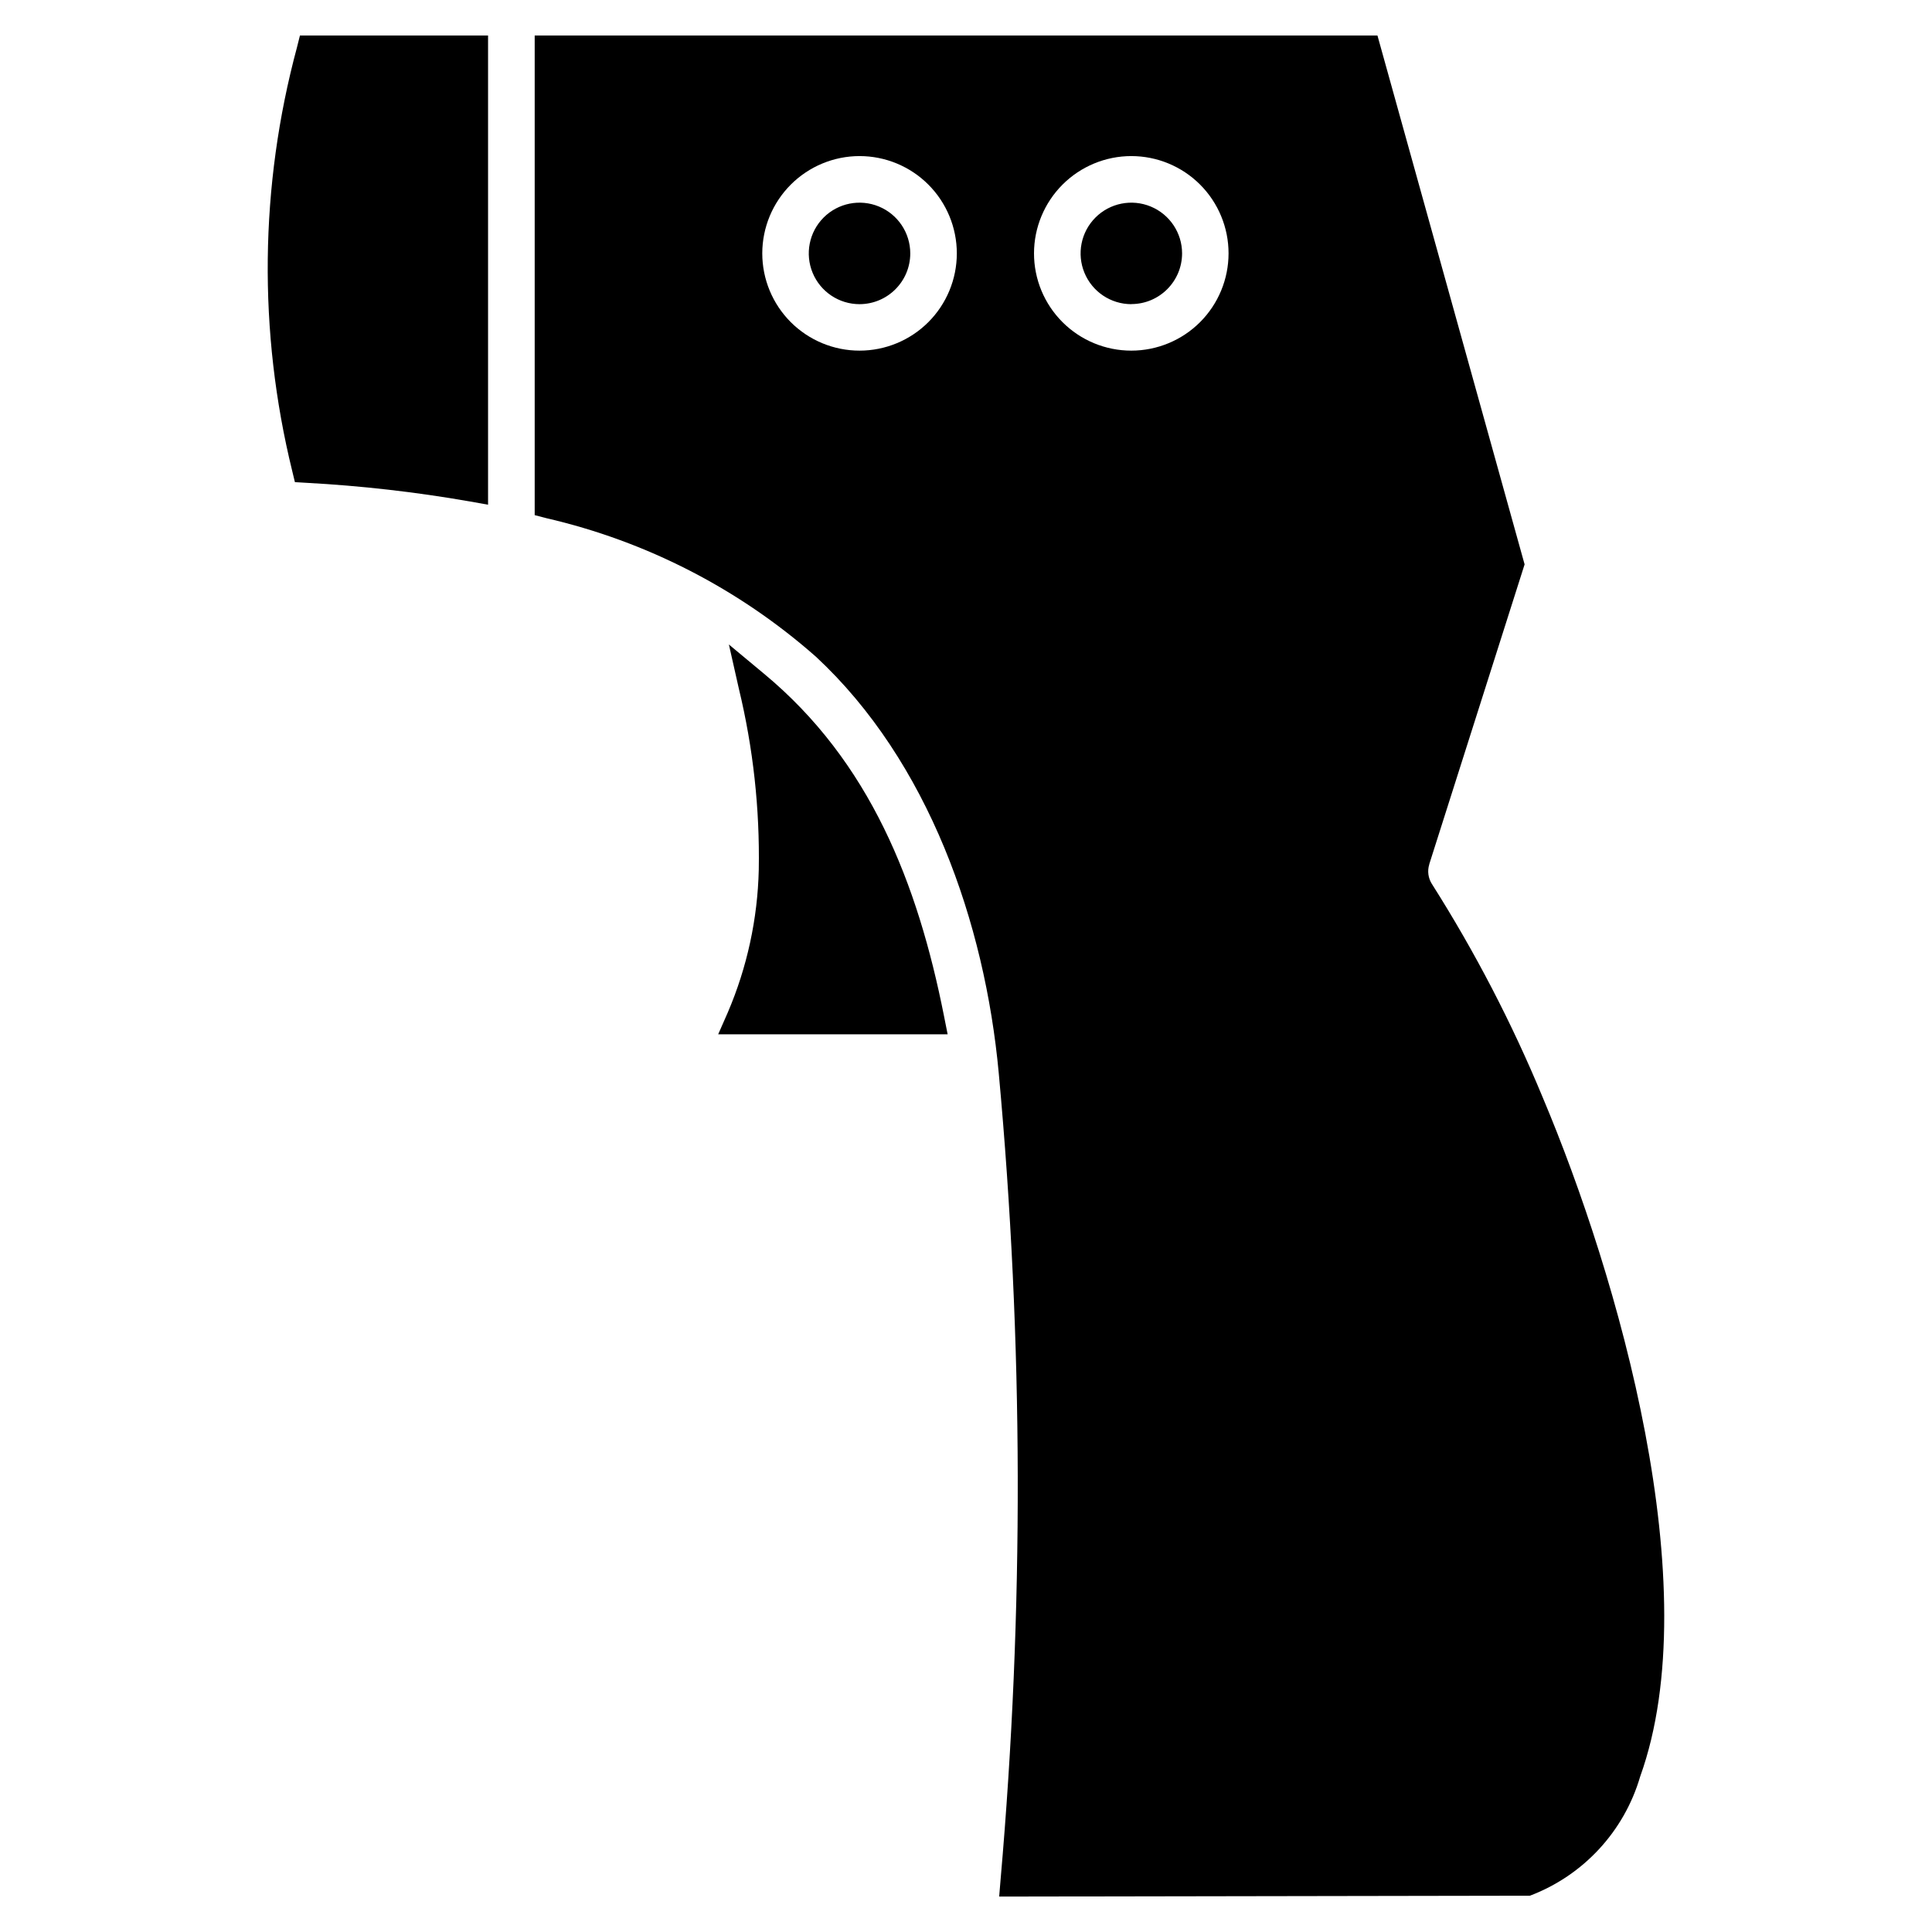
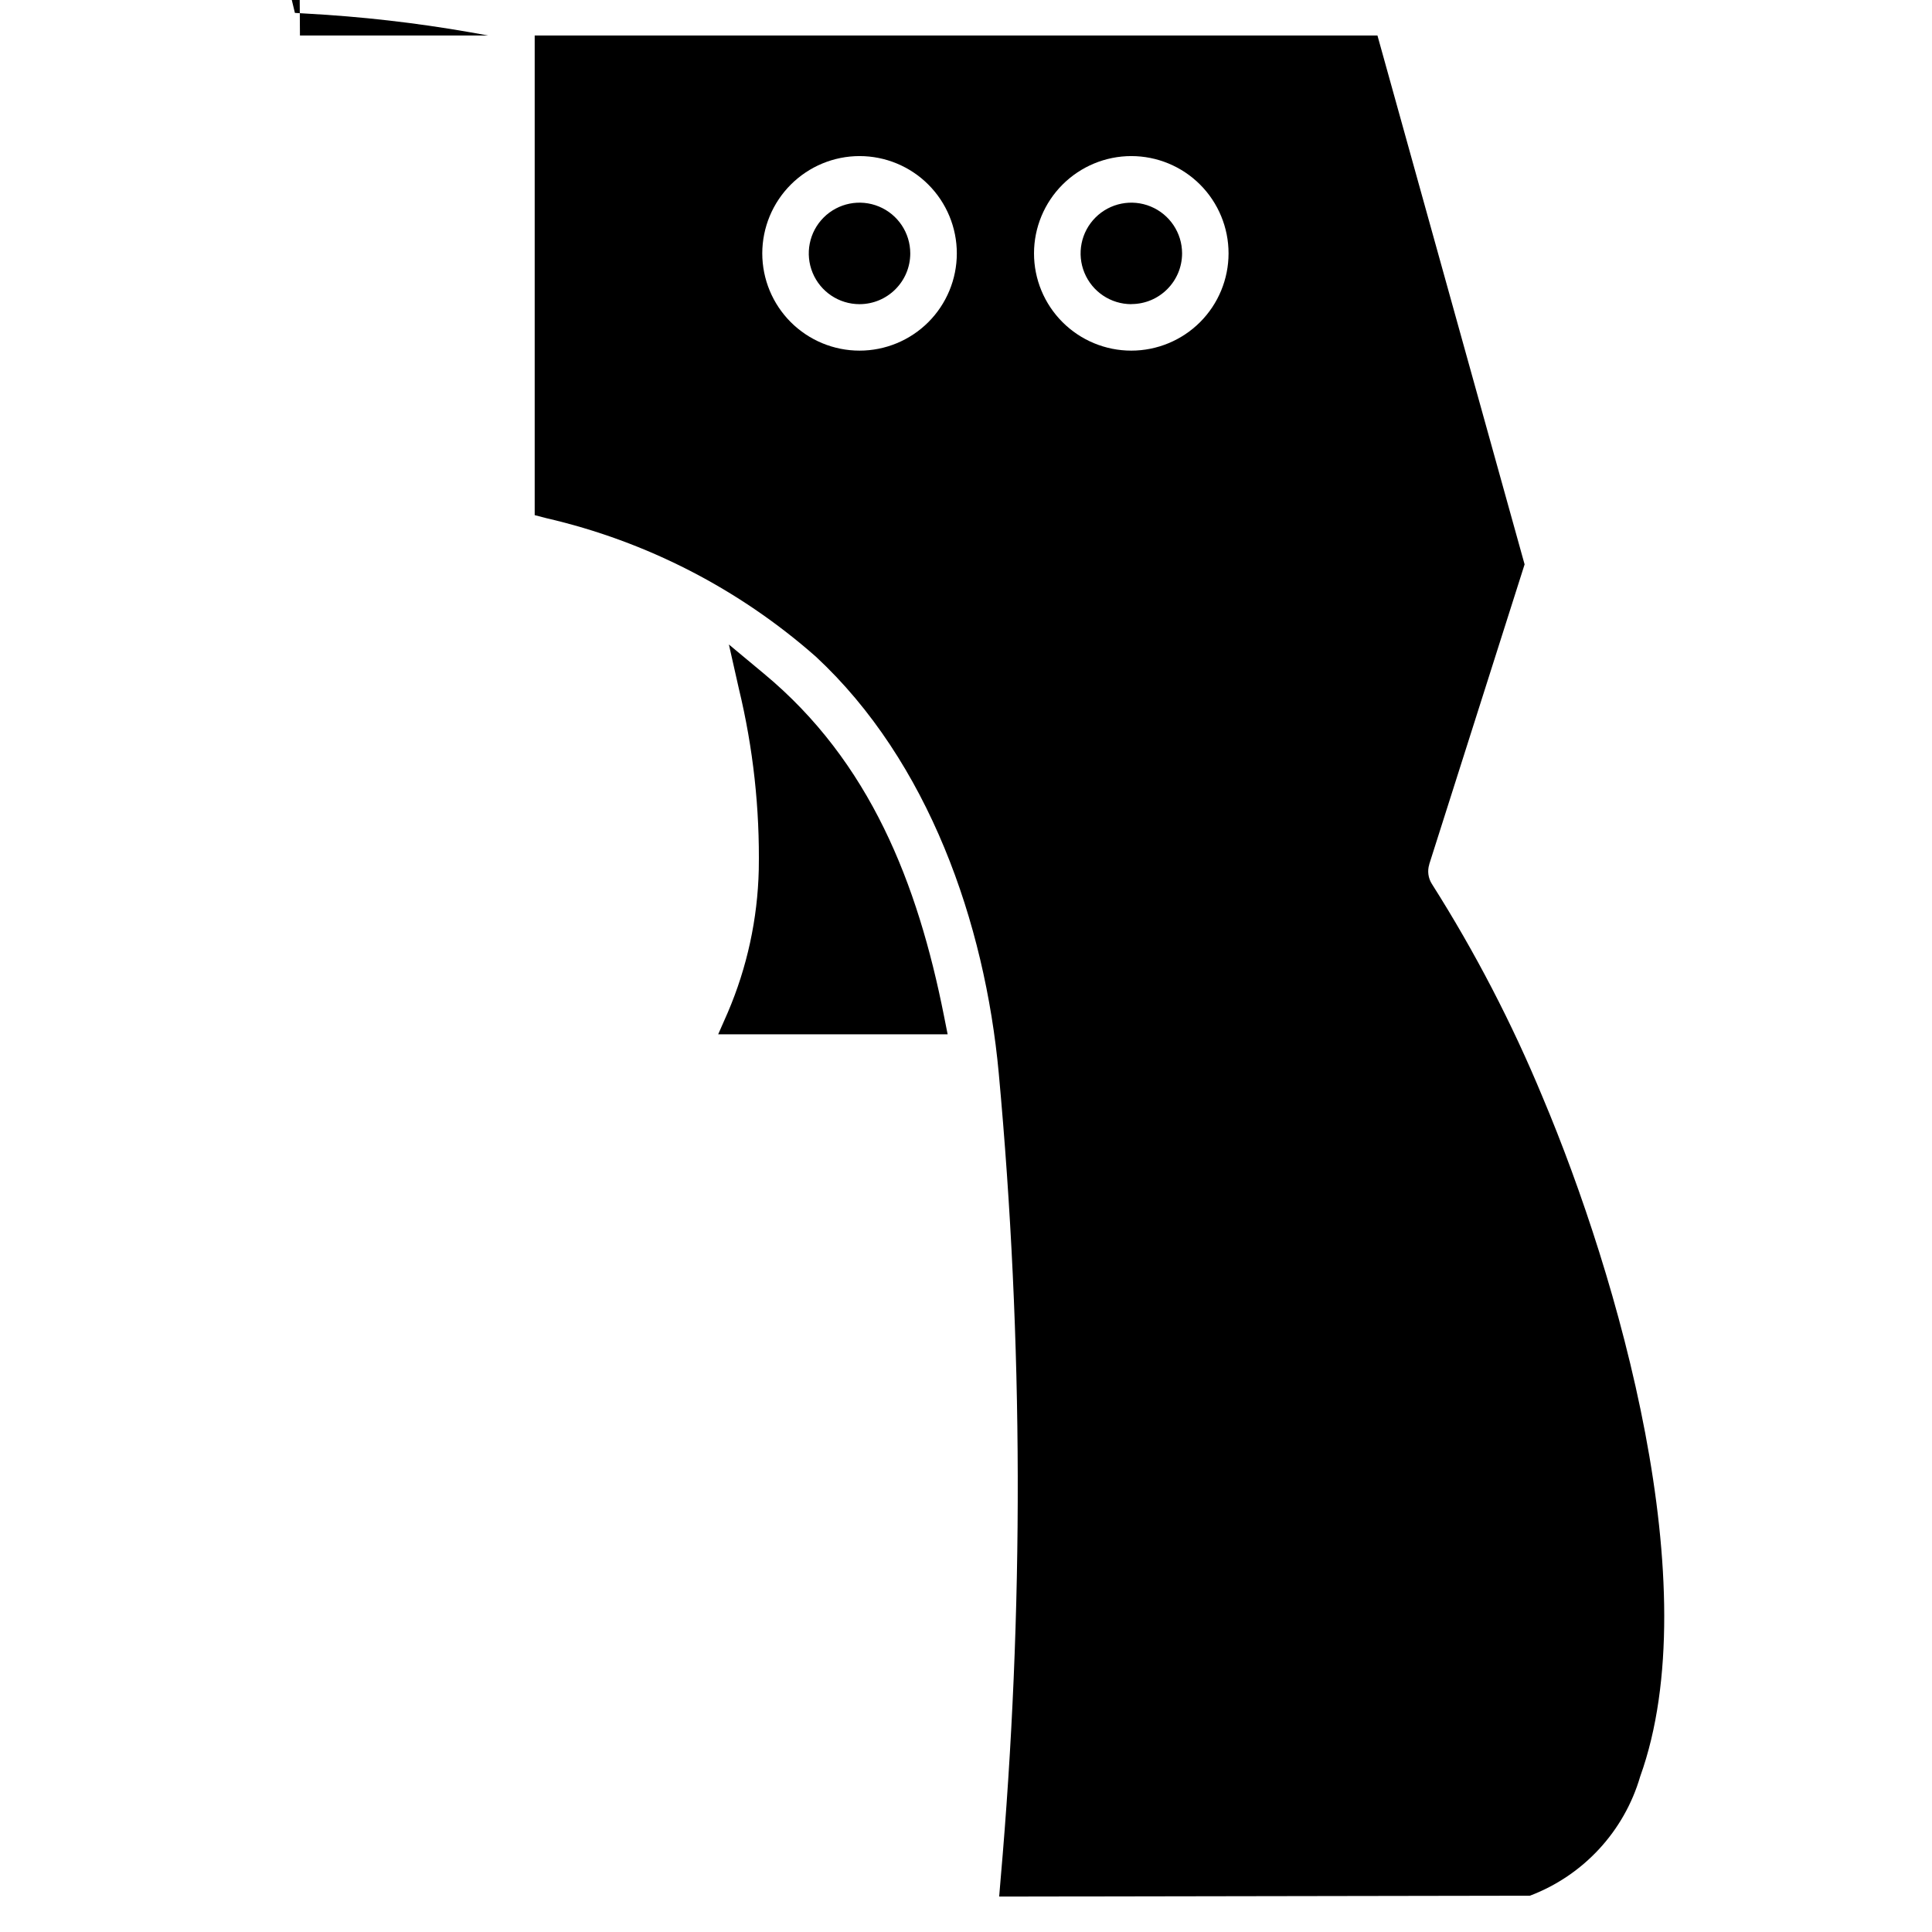
<svg xmlns="http://www.w3.org/2000/svg" fill="#000000" width="800px" height="800px" version="1.1" viewBox="144 144 512 512">
-   <path d="m522.77 373.02 25.266-79.453-38.996-140.16h-223.34v127.11l3.082 0.801h-0.004c26.496 6.113 51.051 18.73 71.445 36.711 29.848 27.727 44.781 70.535 48.457 110.35 6.551 71.094 6.711 142.64 0.484 213.76l-0.371 4.473 140.68-0.238h-0.004c14.148-5.367 24.961-17.059 29.199-31.582 18.031-50.137-5.898-132.72-25.832-179.97-8.137-19.66-17.965-38.582-29.363-56.555-0.992-1.547-1.246-3.457-0.695-5.211zm-176.34-50.508c28.164 23.336 40.77 55.625 47.73 90.688l0.977 4.91h-60.812l2.535-5.766c5.133-11.984 7.922-24.844 8.223-37.875 0.289-16.129-1.48-32.23-5.266-47.91l-2.652-11.762zm-122.94-169.11h49.852v124.35l-4.832-0.863c-14.324-2.504-28.789-4.152-43.312-4.938l-3.043-0.18-0.715-2.965c-9.066-36.93-8.629-75.555 1.266-112.27zm148.3 31.961c6.836 0 13.395 2.715 18.227 7.551 4.836 4.836 7.551 11.395 7.551 18.23s-2.715 13.395-7.551 18.23c-4.836 4.832-11.395 7.547-18.23 7.547-6.84 0-13.395-2.719-18.23-7.555-4.832-4.836-7.547-11.391-7.547-18.23 0.012-6.832 2.731-13.383 7.562-18.215s11.383-7.551 18.219-7.559zm0 39.242v0.004c-5.441 0-10.348-3.273-12.43-8.301-2.082-5.023-0.934-10.809 2.91-14.656 3.848-3.848 9.633-5 14.66-2.918 5.023 2.078 8.301 6.984 8.301 12.426-0.004 7.422-6.019 13.438-13.441 13.449zm72.012-39.242c6.836 0 13.395 2.715 18.23 7.551 4.832 4.836 7.551 11.395 7.547 18.23 0 6.836-2.715 13.395-7.551 18.23-4.836 4.832-11.395 7.547-18.23 7.547-6.836 0-13.395-2.719-18.227-7.555-4.836-4.836-7.551-11.391-7.547-18.23 0.008-6.832 2.727-13.383 7.559-18.215 4.836-4.832 11.387-7.551 18.219-7.559zm0 39.242v0.004c-5.438-0.008-10.332-3.285-12.41-8.309-2.078-5.023-0.93-10.805 2.914-14.648 3.844-3.848 9.625-5 14.648-2.922 5.023 2.074 8.305 6.973 8.312 12.406-0.004 7.426-6.019 13.441-13.445 13.449z" fill-rule="evenodd" />
+   <path d="m522.77 373.02 25.266-79.453-38.996-140.16h-223.34v127.11l3.082 0.801h-0.004c26.496 6.113 51.051 18.73 71.445 36.711 29.848 27.727 44.781 70.535 48.457 110.35 6.551 71.094 6.711 142.64 0.484 213.76l-0.371 4.473 140.68-0.238h-0.004c14.148-5.367 24.961-17.059 29.199-31.582 18.031-50.137-5.898-132.72-25.832-179.97-8.137-19.66-17.965-38.582-29.363-56.555-0.992-1.547-1.246-3.457-0.695-5.211zm-176.34-50.508c28.164 23.336 40.77 55.625 47.73 90.688l0.977 4.91h-60.812l2.535-5.766c5.133-11.984 7.922-24.844 8.223-37.875 0.289-16.129-1.48-32.23-5.266-47.91l-2.652-11.762zm-122.94-169.11h49.852l-4.832-0.863c-14.324-2.504-28.789-4.152-43.312-4.938l-3.043-0.18-0.715-2.965c-9.066-36.93-8.629-75.555 1.266-112.27zm148.3 31.961c6.836 0 13.395 2.715 18.227 7.551 4.836 4.836 7.551 11.395 7.551 18.23s-2.715 13.395-7.551 18.23c-4.836 4.832-11.395 7.547-18.23 7.547-6.84 0-13.395-2.719-18.23-7.555-4.832-4.836-7.547-11.391-7.547-18.23 0.012-6.832 2.731-13.383 7.562-18.215s11.383-7.551 18.219-7.559zm0 39.242v0.004c-5.441 0-10.348-3.273-12.43-8.301-2.082-5.023-0.934-10.809 2.91-14.656 3.848-3.848 9.633-5 14.66-2.918 5.023 2.078 8.301 6.984 8.301 12.426-0.004 7.422-6.019 13.438-13.441 13.449zm72.012-39.242c6.836 0 13.395 2.715 18.23 7.551 4.832 4.836 7.551 11.395 7.547 18.23 0 6.836-2.715 13.395-7.551 18.23-4.836 4.832-11.395 7.547-18.23 7.547-6.836 0-13.395-2.719-18.227-7.555-4.836-4.836-7.551-11.391-7.547-18.23 0.008-6.832 2.727-13.383 7.559-18.215 4.836-4.832 11.387-7.551 18.219-7.559zm0 39.242v0.004c-5.438-0.008-10.332-3.285-12.41-8.309-2.078-5.023-0.93-10.805 2.914-14.648 3.844-3.848 9.625-5 14.648-2.922 5.023 2.074 8.305 6.973 8.312 12.406-0.004 7.426-6.019 13.441-13.445 13.449z" fill-rule="evenodd" />
</svg>